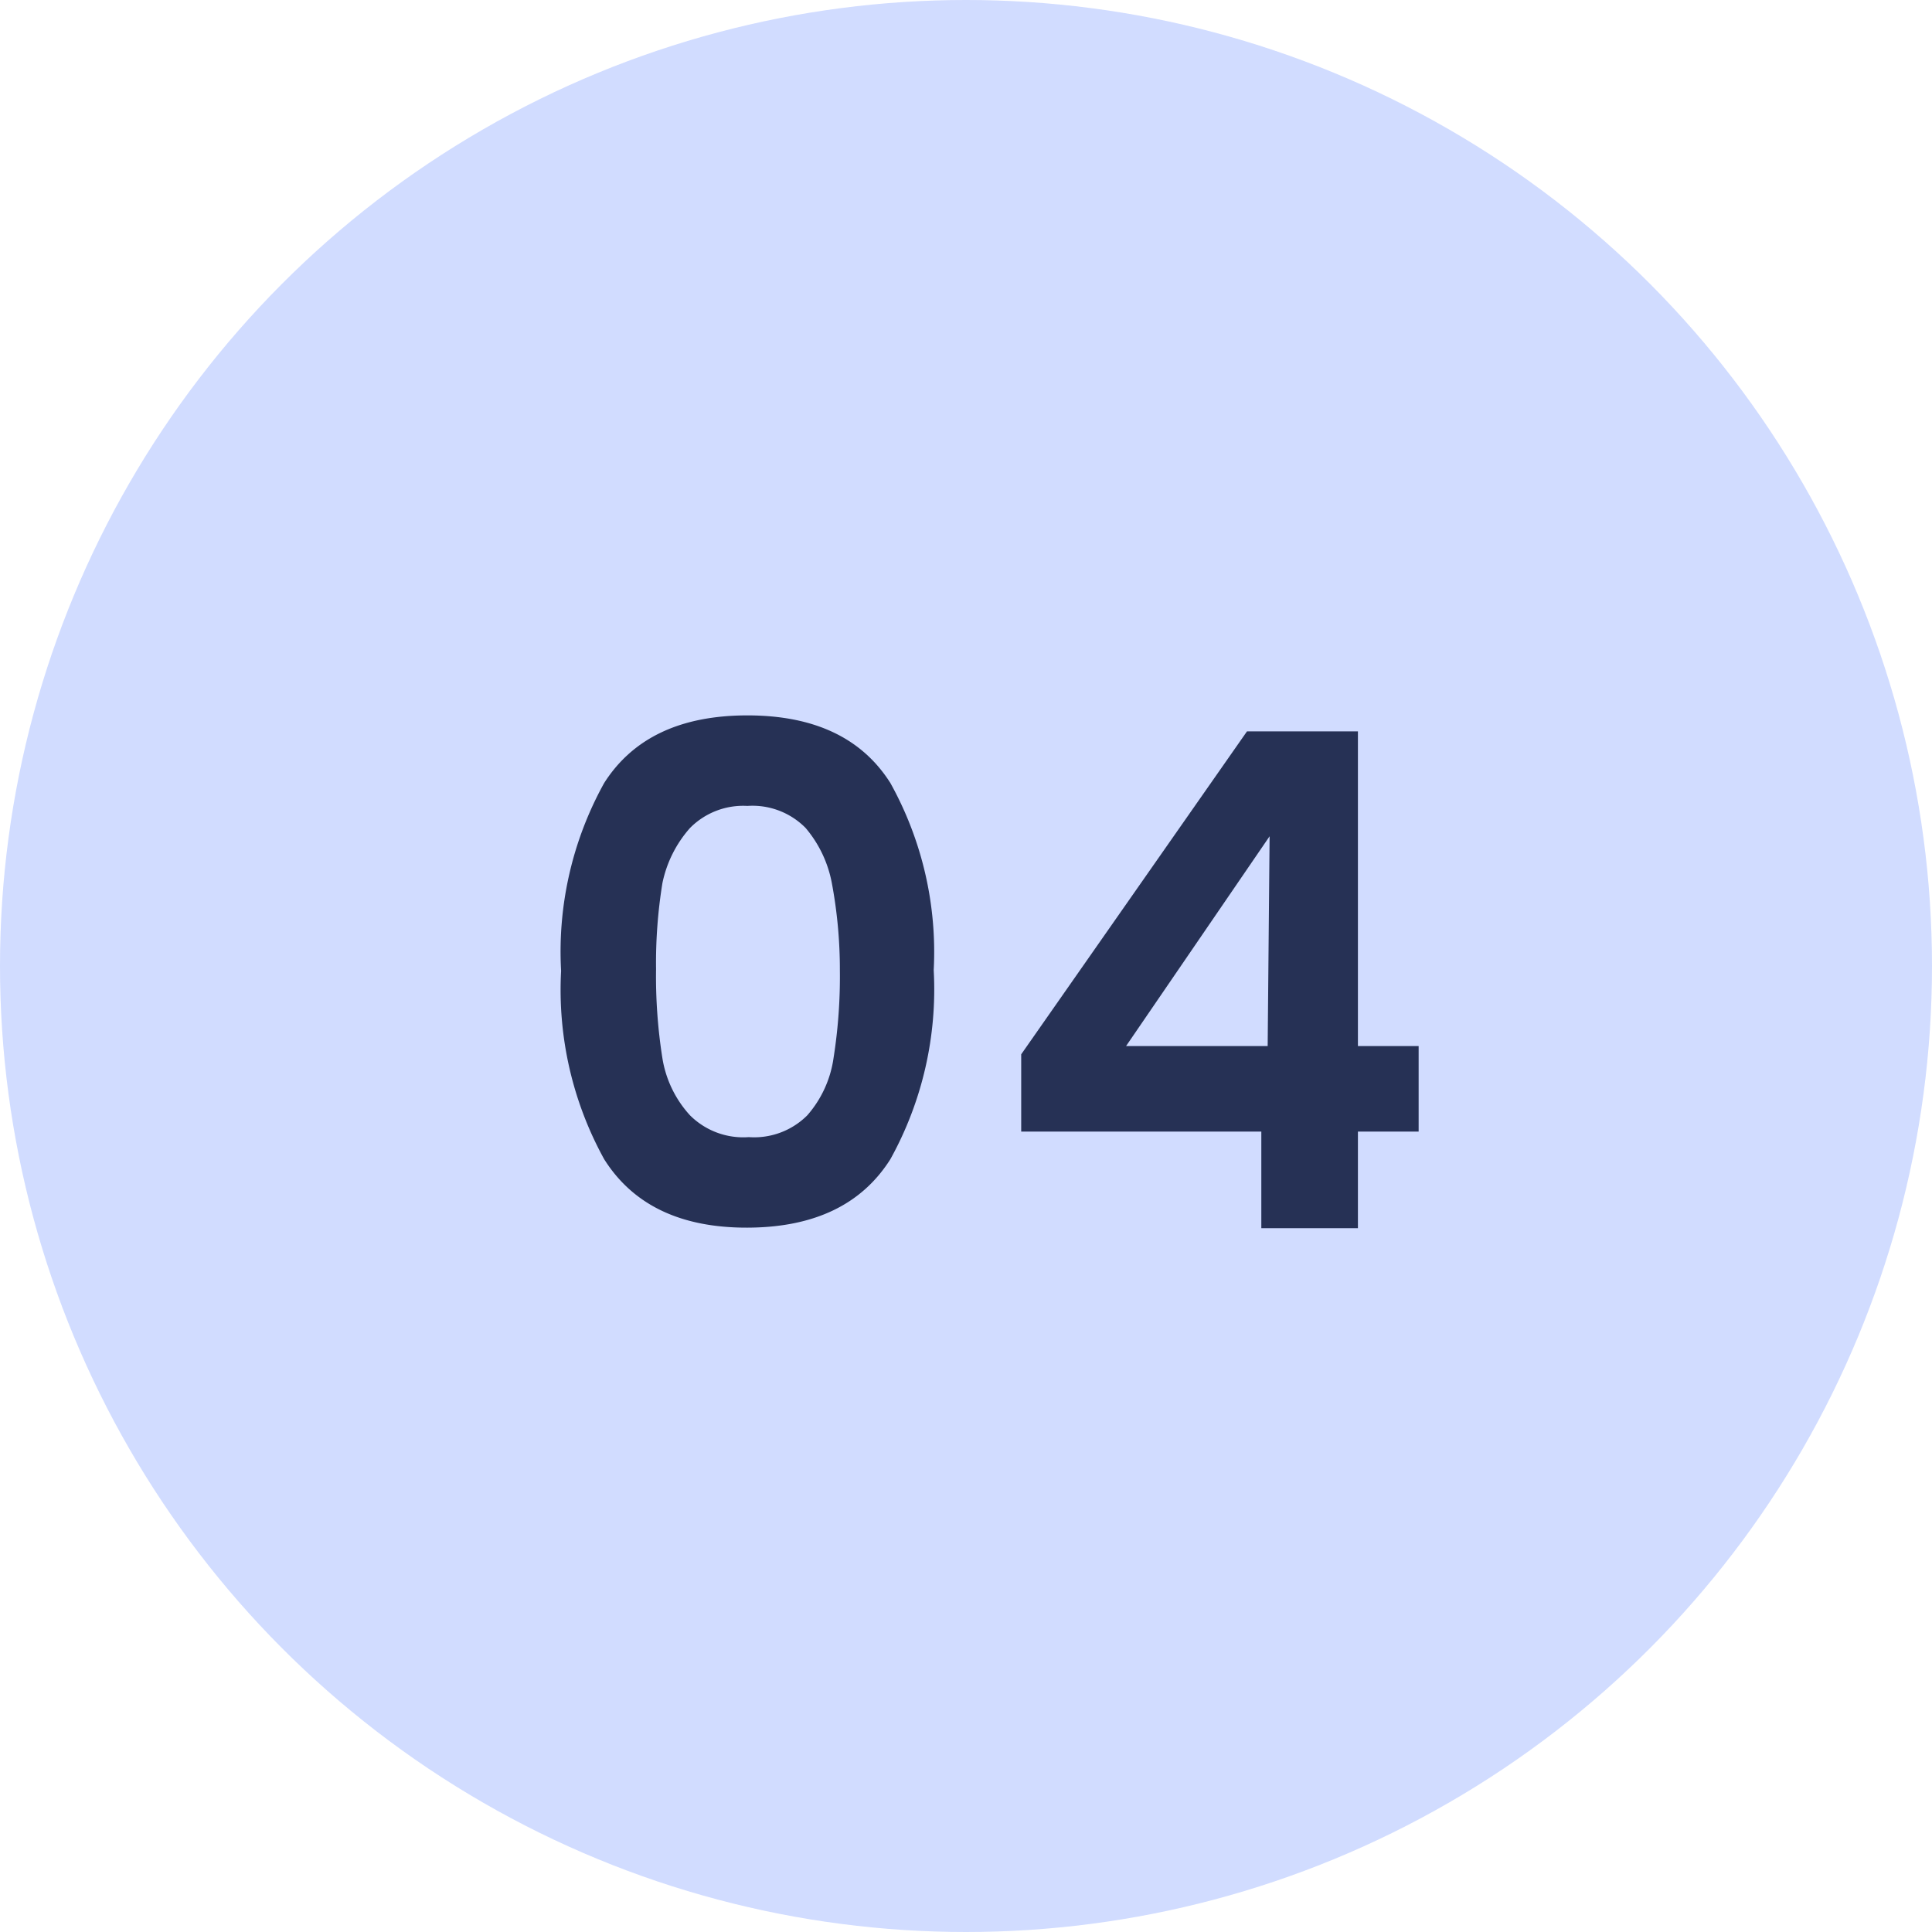
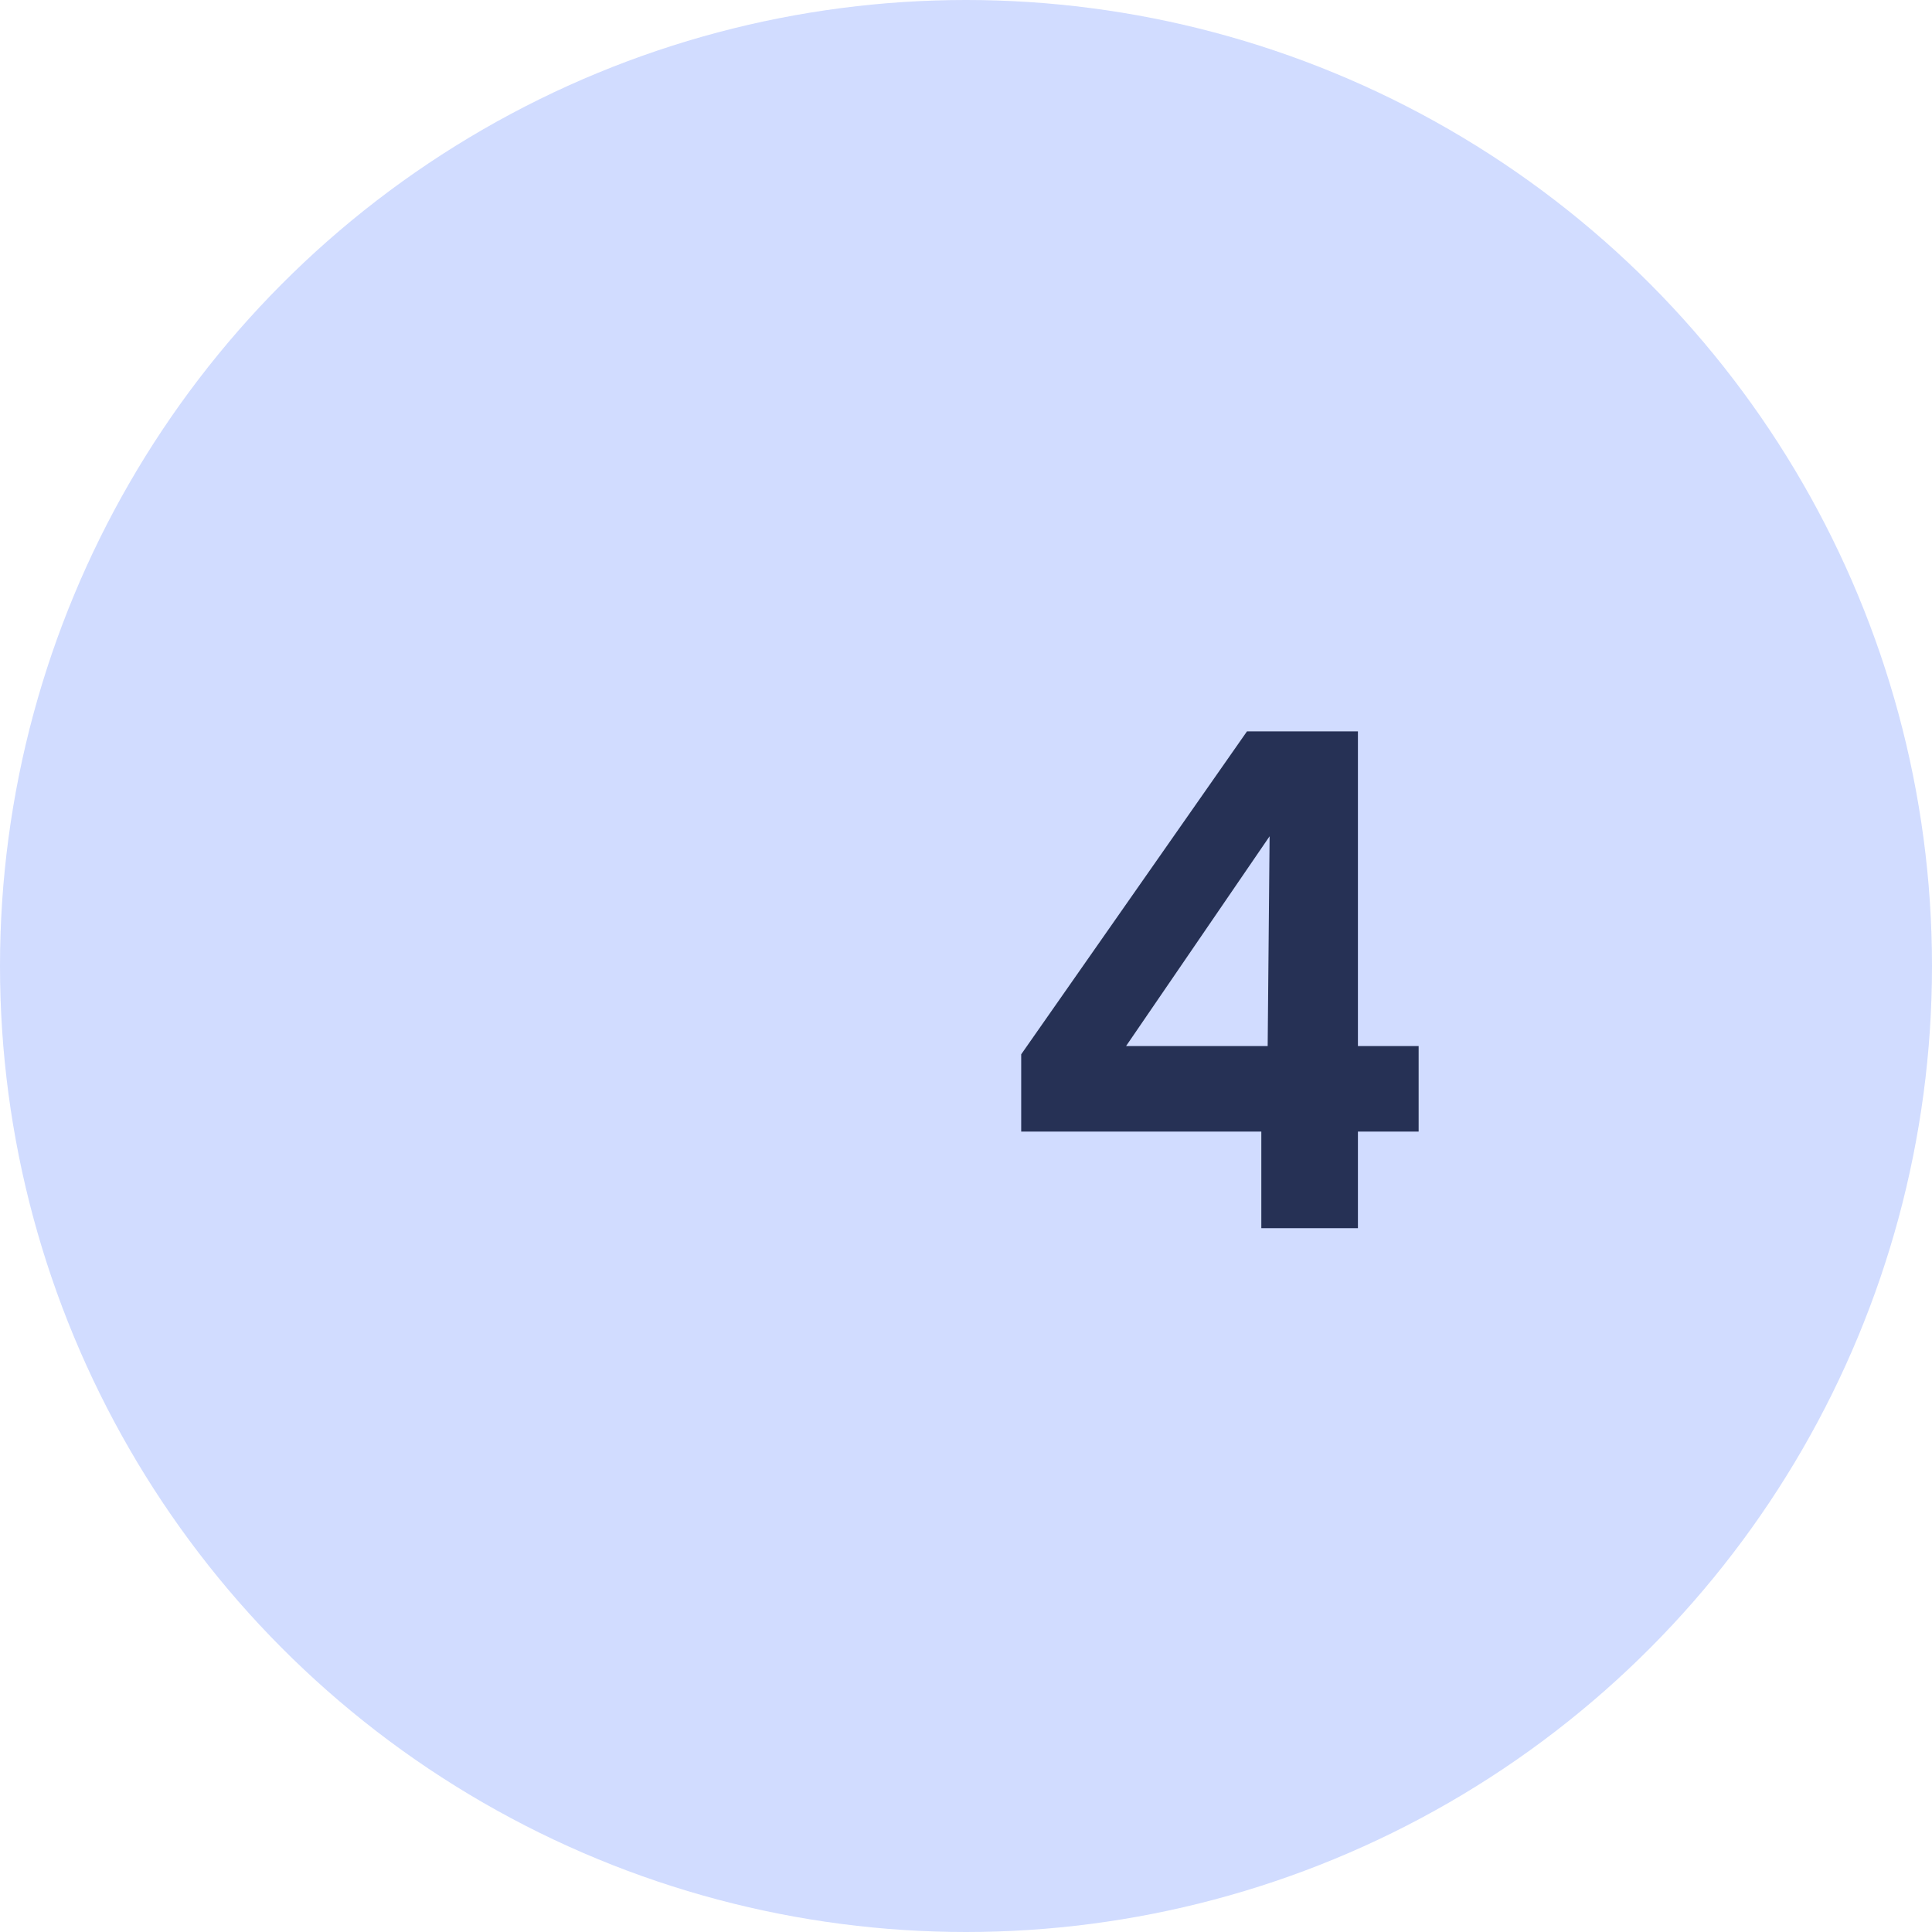
<svg xmlns="http://www.w3.org/2000/svg" viewBox="0 0 70 70">
  <defs>
    <style>.cls-1,.cls-3{isolation:isolate;}.cls-1{opacity:0.65;}.cls-2{fill:#b8c9ff;}.cls-4{fill:#263155;}</style>
  </defs>
  <g id="Calque_2" data-name="Calque 2">
    <g id="Calque_1-2" data-name="Calque 1">
      <g id="Ellipse_68" data-name="Ellipse 68" class="cls-1">
        <circle class="cls-2" cx="35" cy="35" r="35" />
      </g>
      <g id="_04" data-name=" 04" class="cls-3">
        <g class="cls-3">
-           <path class="cls-4" d="M21.89,28.37q1.56-2.45,5.19-2.45t5.18,2.45a12.6,12.6,0,0,1,1.57,6.78A12.7,12.7,0,0,1,32.26,42q-1.56,2.47-5.18,2.48T21.89,42a12.71,12.71,0,0,1-1.56-6.82A12.6,12.6,0,0,1,21.89,28.37ZM30.14,32A4.32,4.32,0,0,0,29.19,30a2.7,2.7,0,0,0-2.11-.8A2.71,2.71,0,0,0,25,30,4.32,4.32,0,0,0,24,32a18.06,18.06,0,0,0-.23,3.11A19,19,0,0,0,24,38.34,4,4,0,0,0,25,40.41a2.73,2.73,0,0,0,2.13.79,2.72,2.72,0,0,0,2.12-.79,4,4,0,0,0,.95-2.07,18.91,18.91,0,0,0,.23-3.19A17,17,0,0,0,30.14,32Z" />
          <path class="cls-4" d="M37,41V38.2l8.18-11.7H49.2V37.9h2.2V41H49.2V44.5H45.7V41Zm9-10.7L40.8,37.9h5.13Z" />
        </g>
      </g>
    </g>
  </g>
</svg>